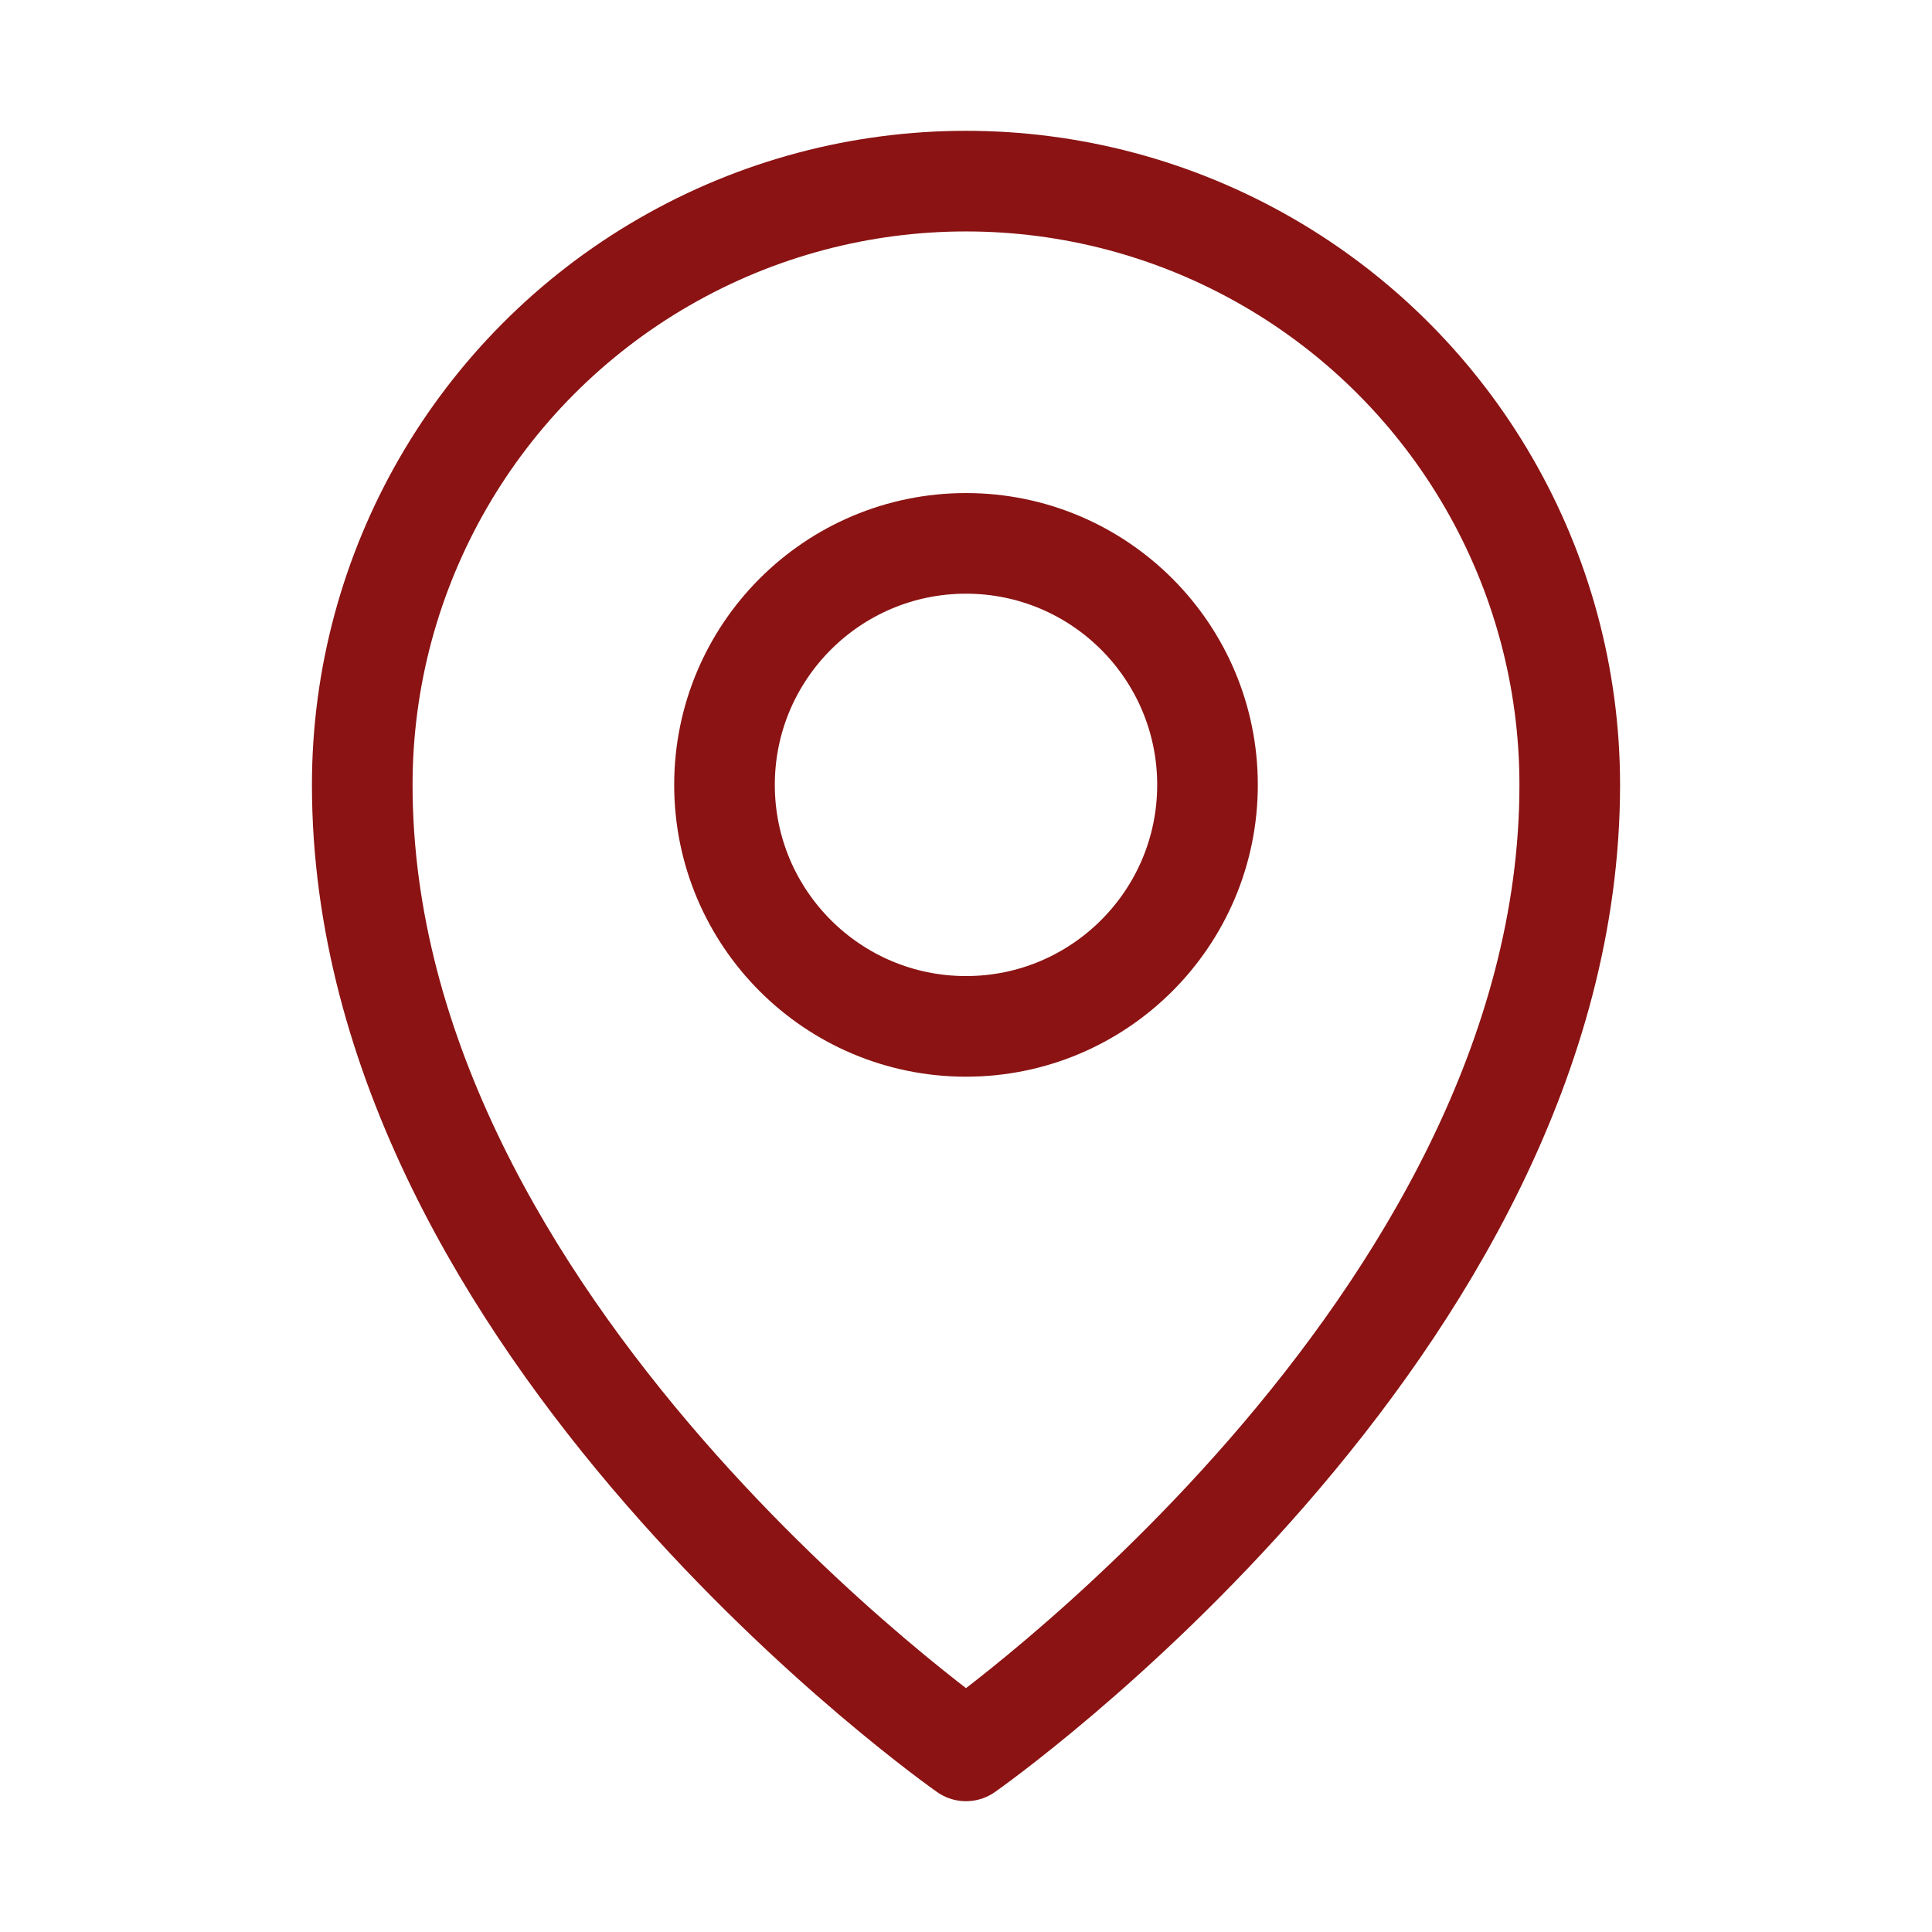
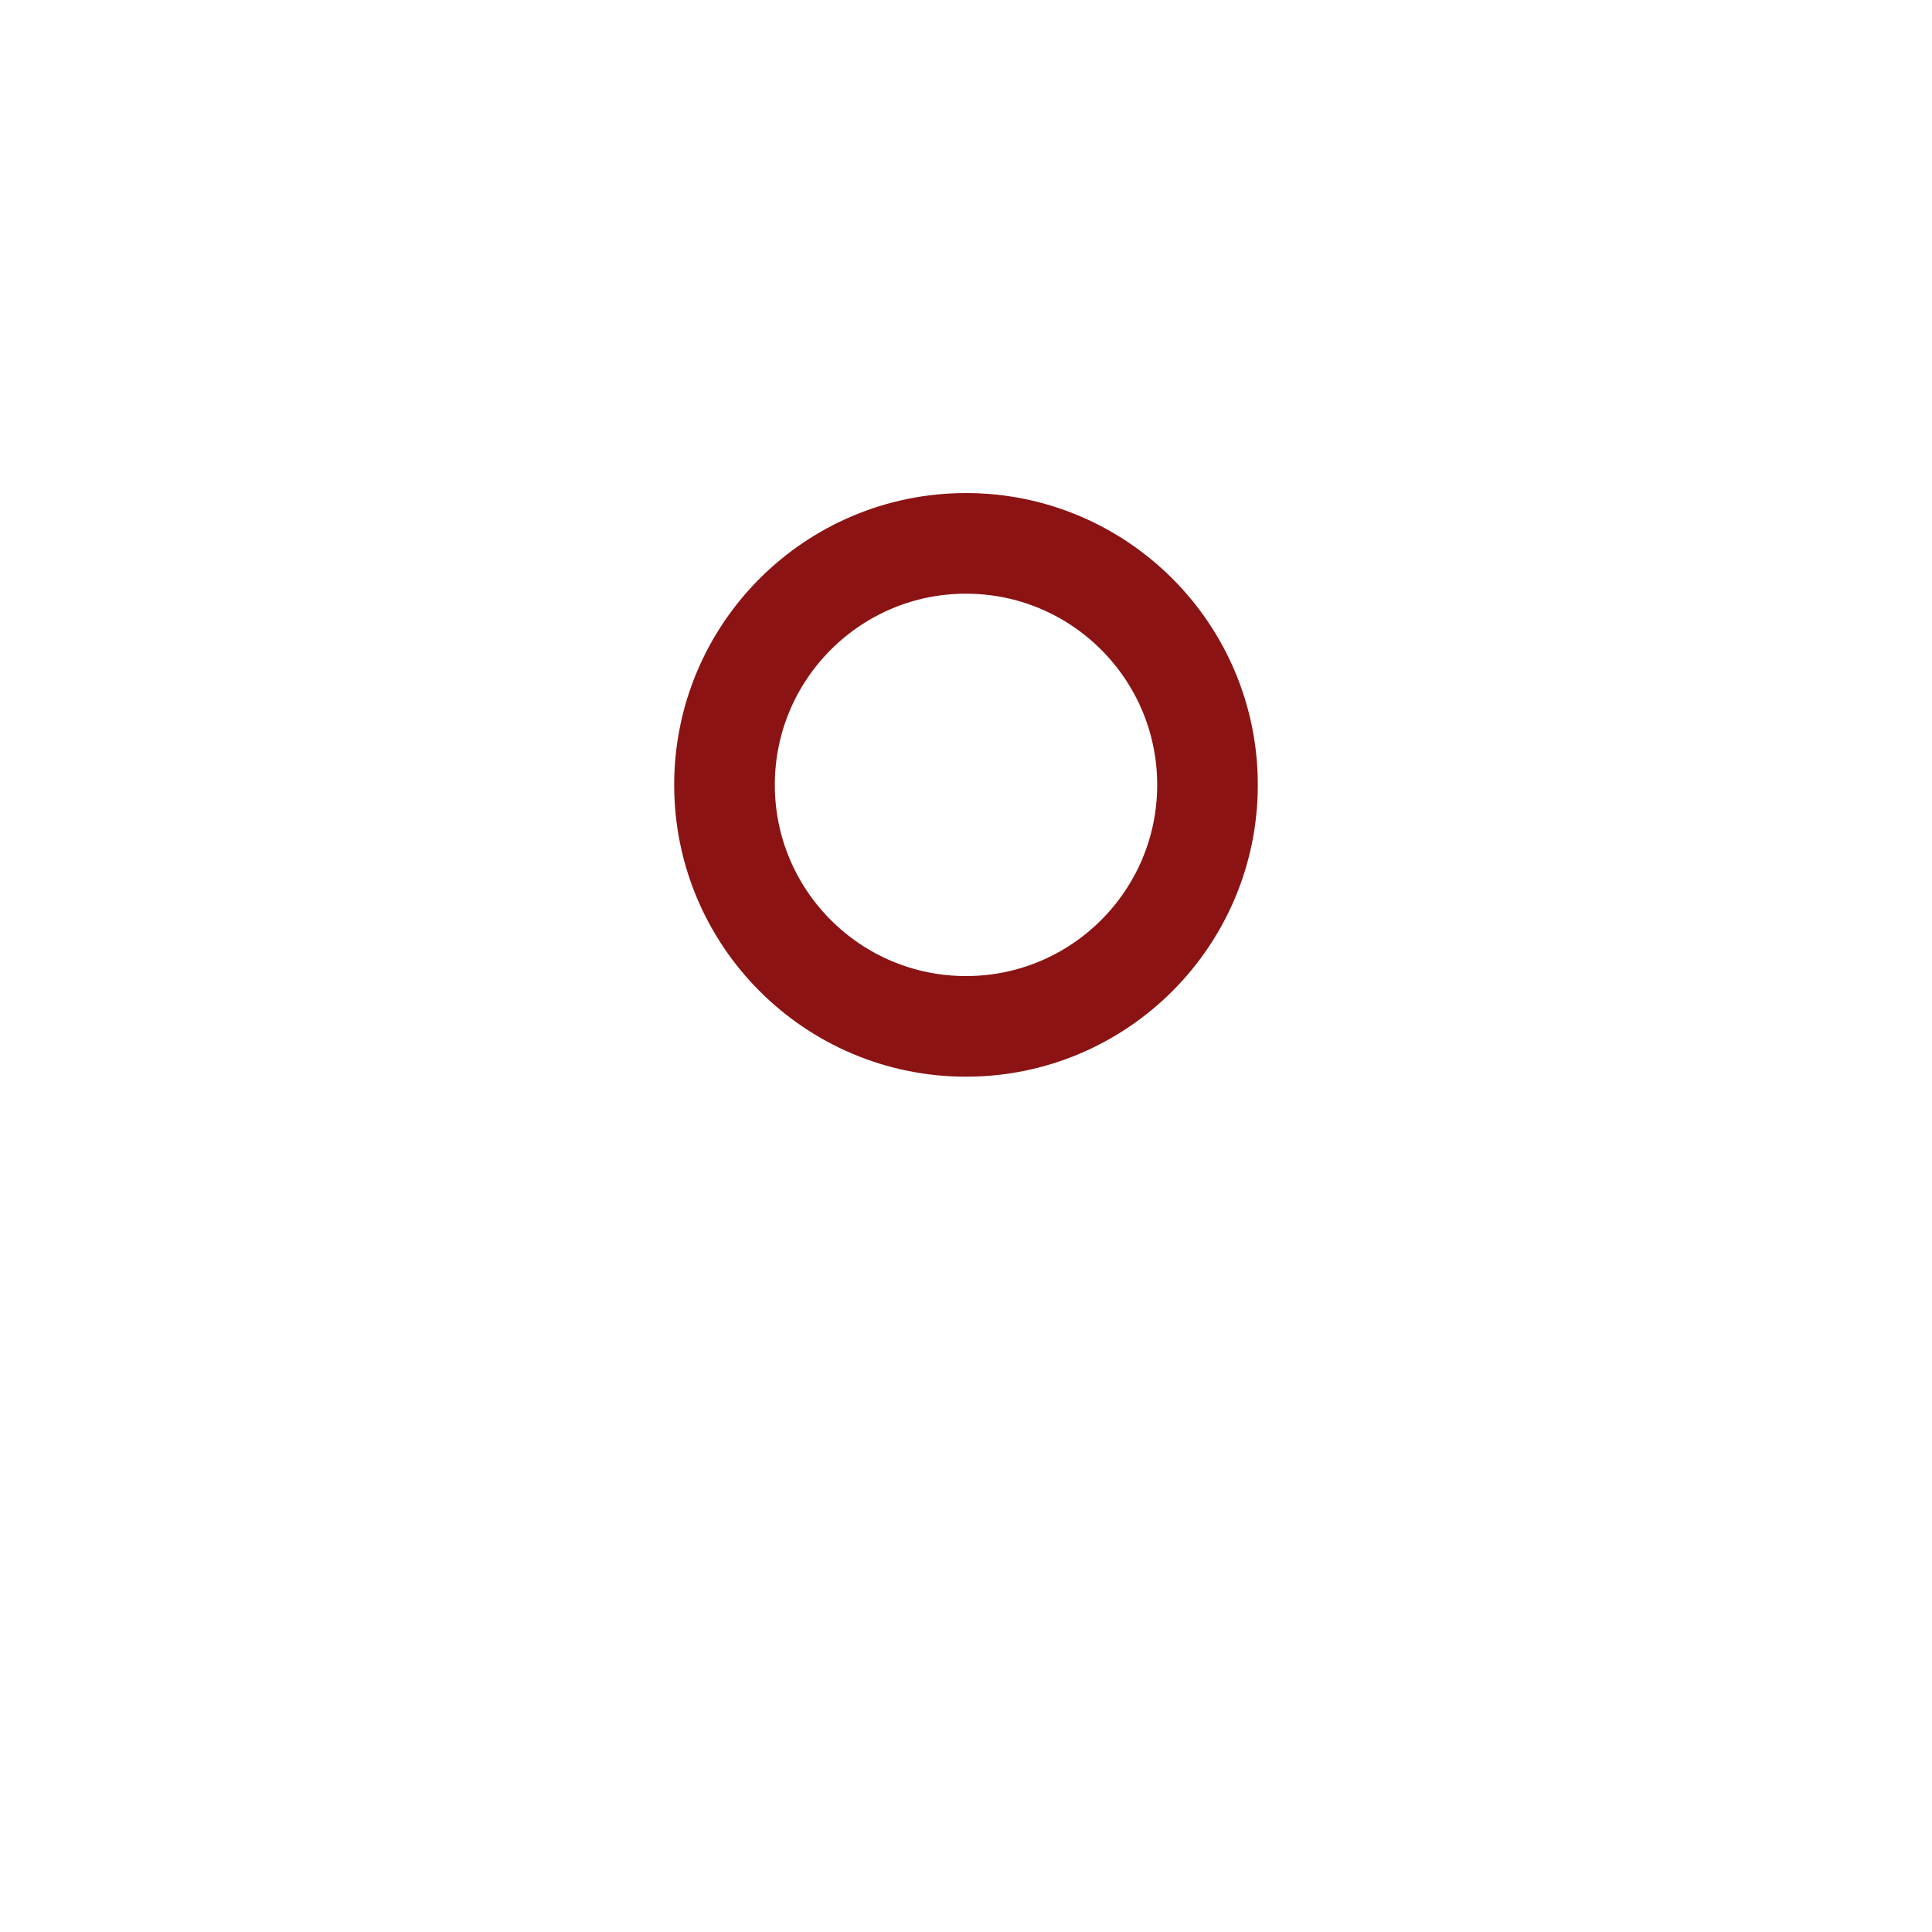
<svg xmlns="http://www.w3.org/2000/svg" id="Ebene_1" viewBox="0 0 192 192">
  <defs>
    <style>.cls-1{fill:none;stroke:#8b1313;stroke-linecap:round;stroke-linejoin:round;stroke-width:10px;}</style>
  </defs>
  <path class="cls-1" d="m120,78c0,13.25-10.75,24-24,24s-24-10.75-24-24,10.75-24,24-24,24,10.75,24,24" />
-   <path class="cls-1" d="m156,78c0,54-60,96-60,96,0,0-60-42-60-96,0-21.44,11.44-41.24,30-51.96,18.56-10.72,41.44-10.72,60,0,18.56,10.72,30,30.52,30,51.96Z" />
</svg>